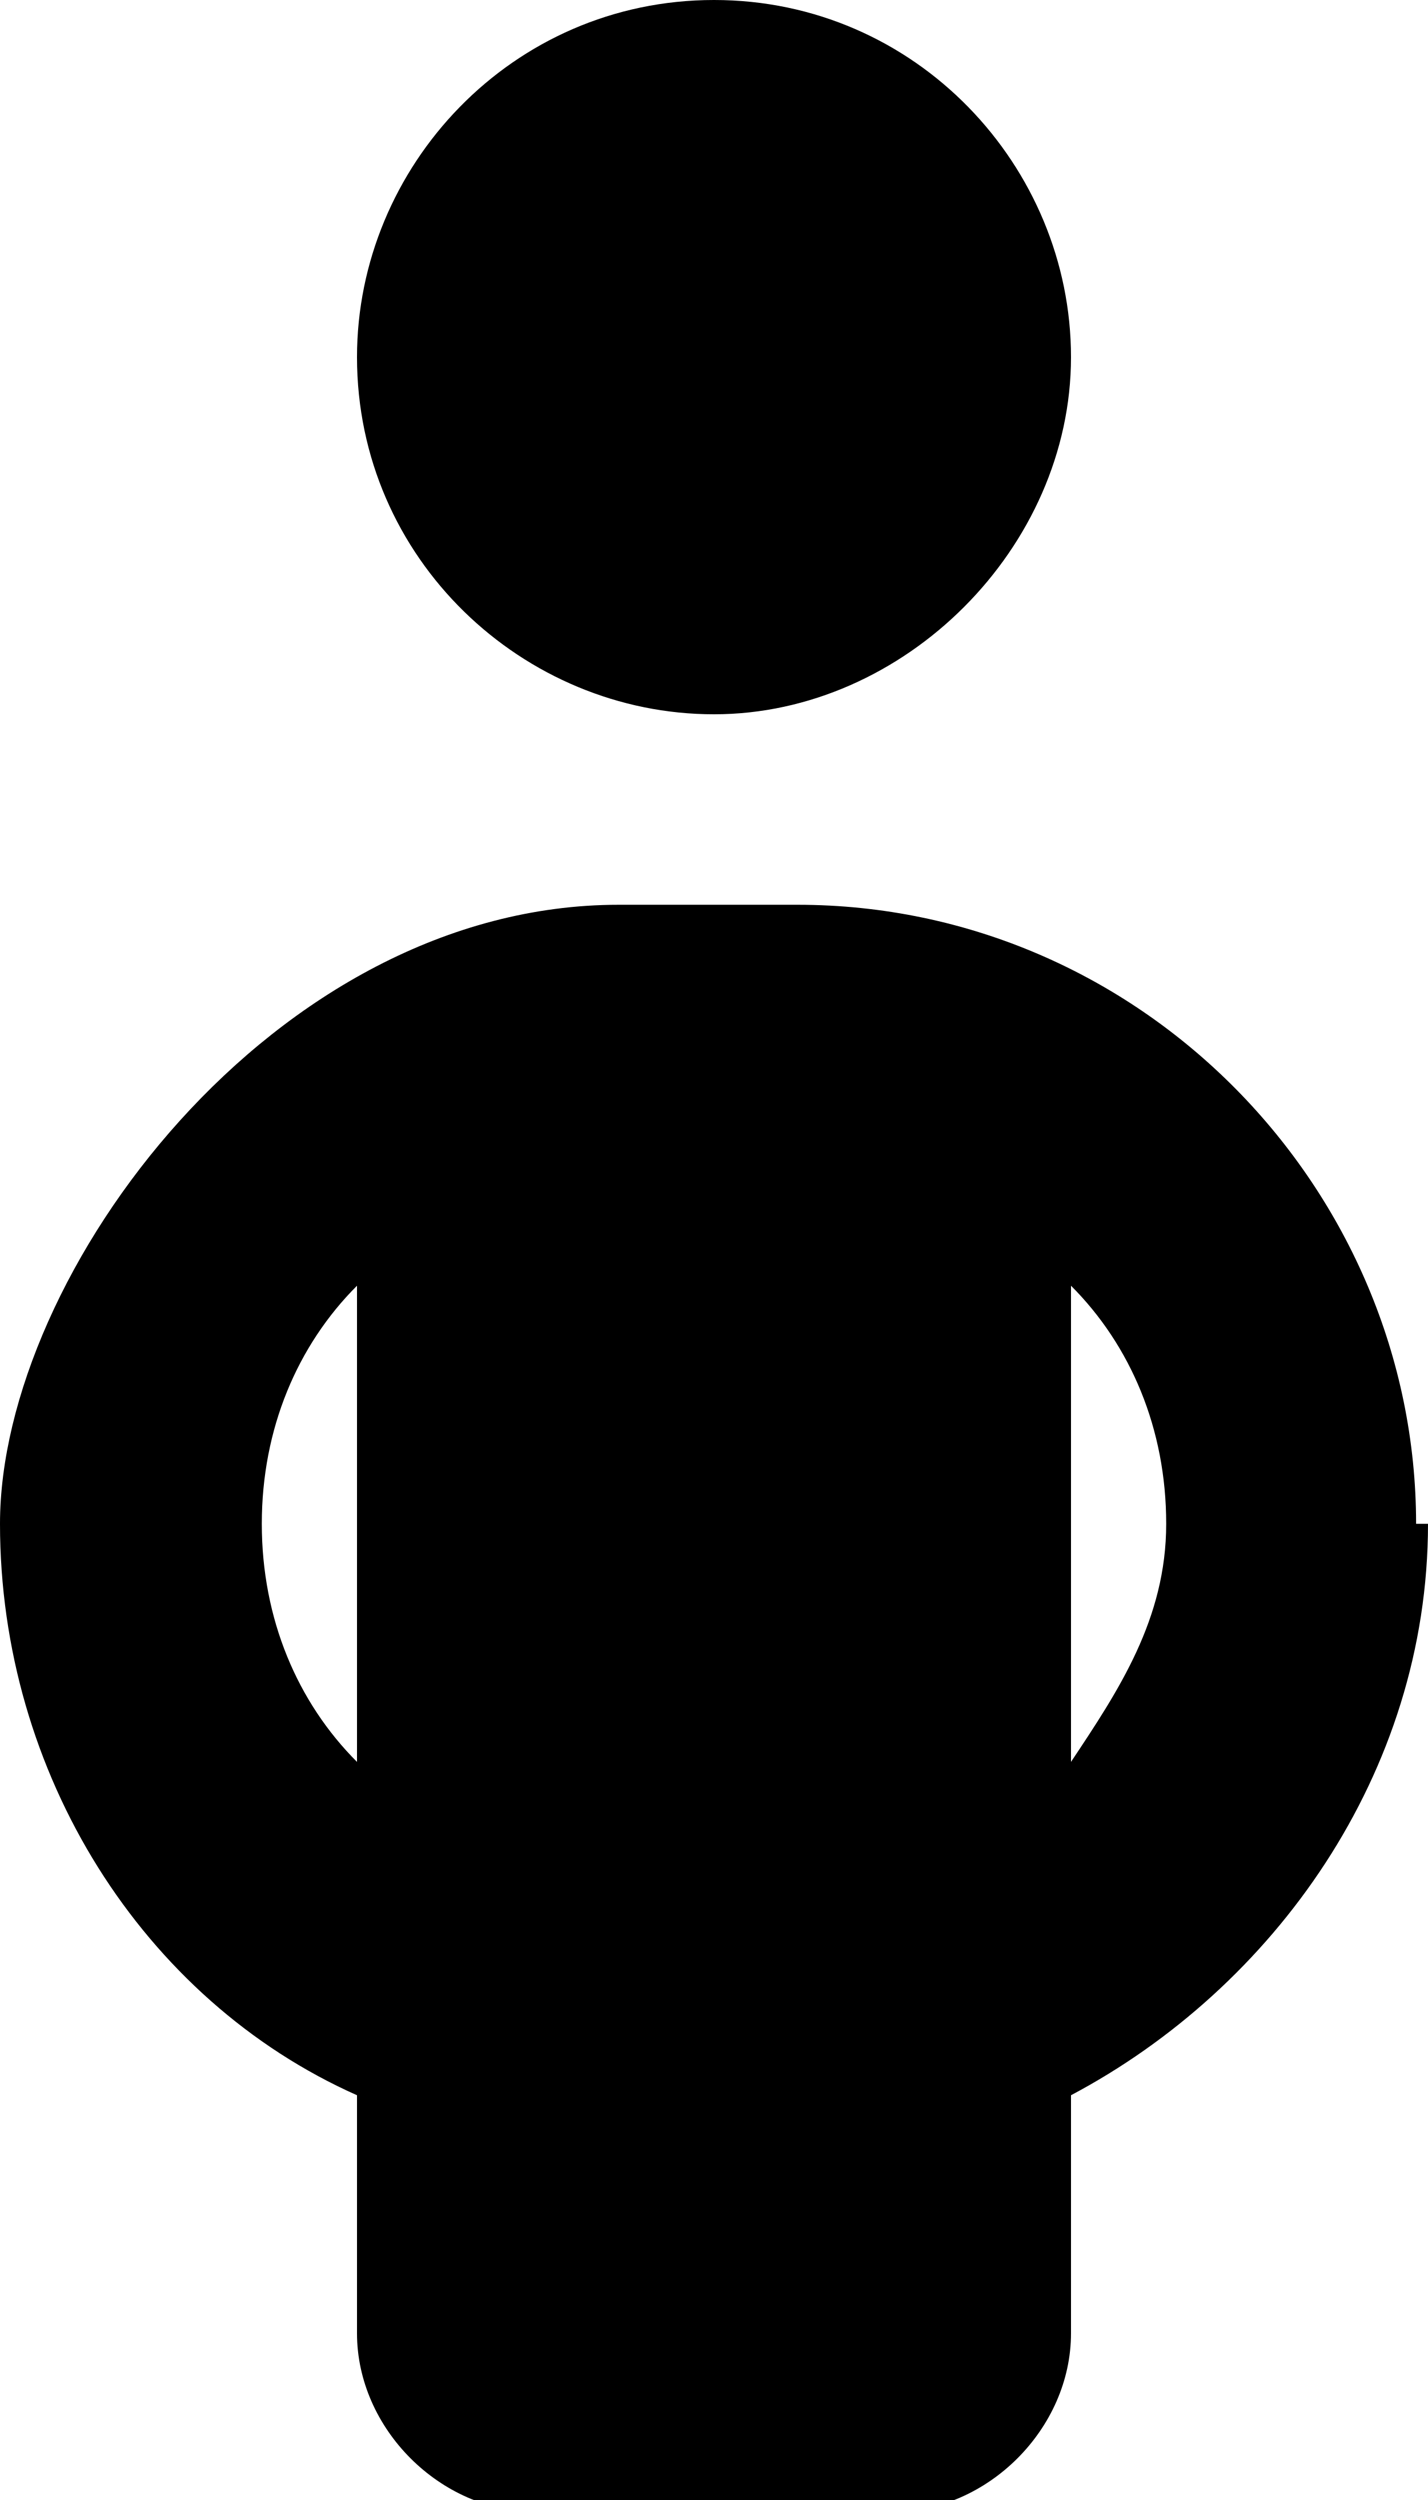
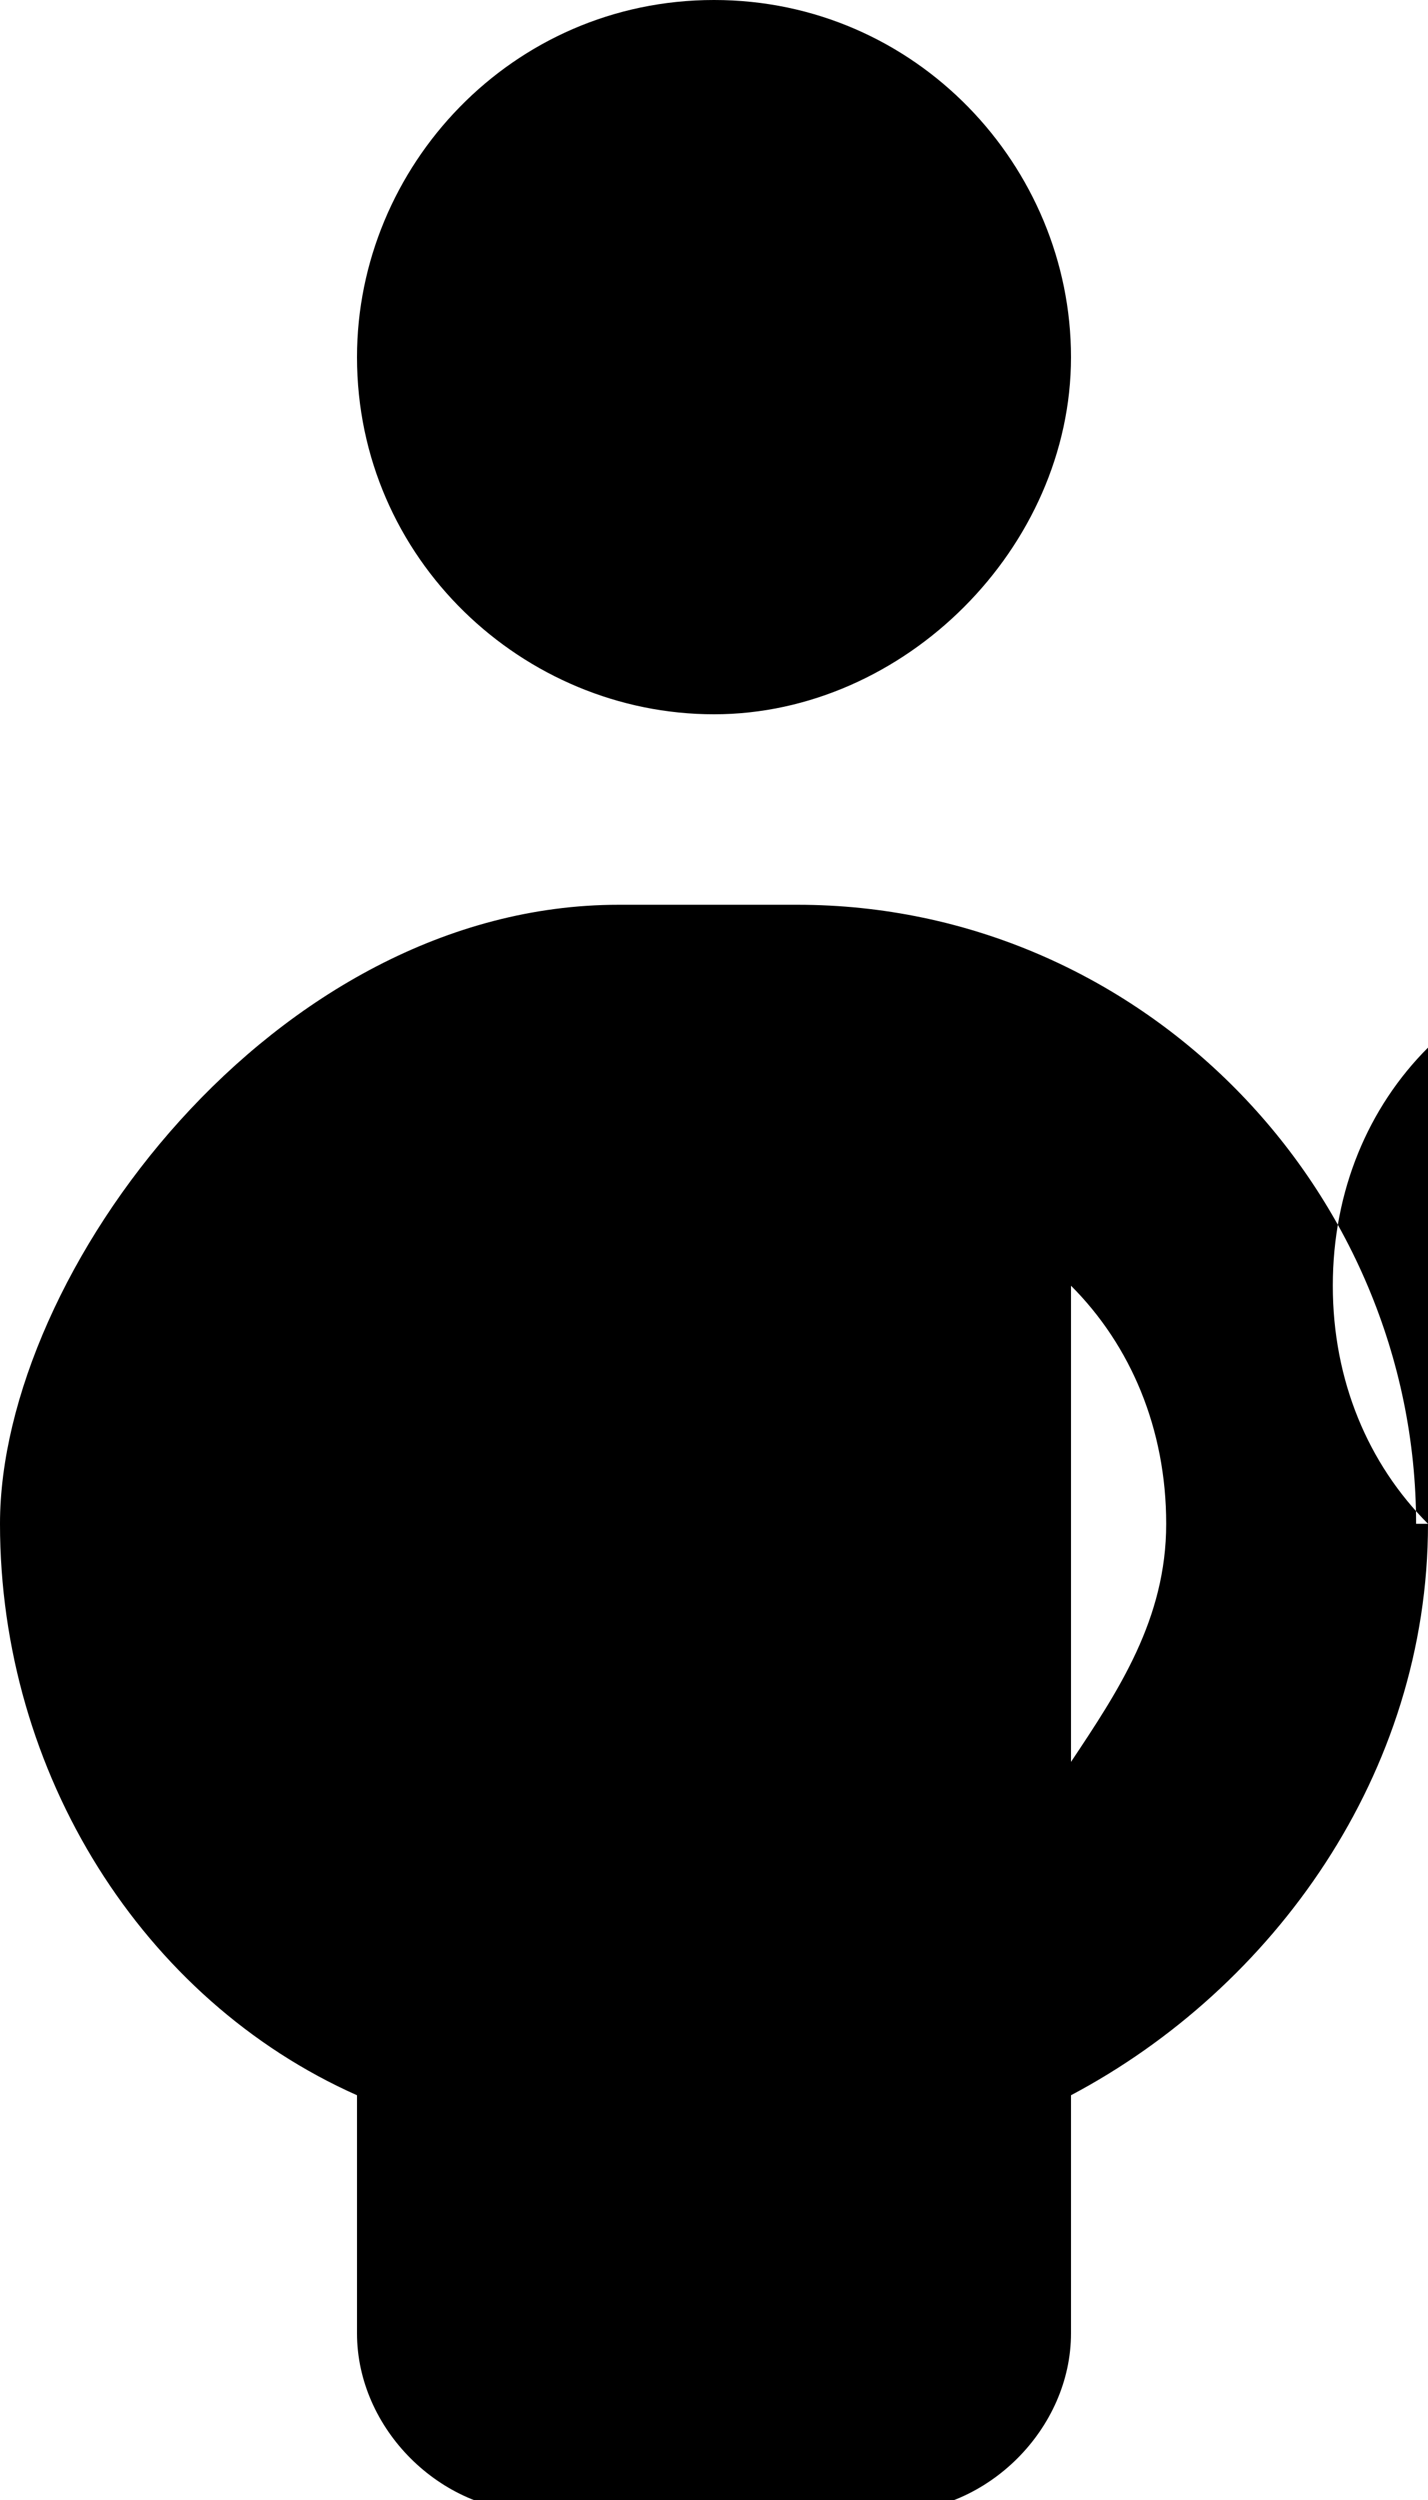
<svg xmlns="http://www.w3.org/2000/svg" id="uuid-09d169e8-7cde-41e7-8e25-fb02a0d70ac0" viewBox="0 0 12 21">
-   <path d="M3,3c0-1.6,1.3-3,3-3s3,1.4,3,3-1.4,3-3,3-3-1.3-3-3ZM12,12.8c0,2.1-1.3,3.9-3,4.8v2c0,.8-.7,1.5-1.5,1.5h-3c-.8,0-1.5-.7-1.5-1.5v-2c-1.8-.8-3-2.7-3-4.8s2.3-5.2,5.2-5.2h1.5c2.9,0,5.2,2.4,5.2,5.2ZM3,14.8v-4c-.5.5-.8,1.2-.8,2s.3,1.5.8,2ZM9,10.8v4c.4-.6.8-1.2.8-2s-.3-1.5-.8-2Z" />
+   <path d="M3,3c0-1.6,1.3-3,3-3s3,1.4,3,3-1.4,3-3,3-3-1.3-3-3ZM12,12.8c0,2.1-1.3,3.9-3,4.8v2c0,.8-.7,1.5-1.5,1.5h-3c-.8,0-1.5-.7-1.5-1.5v-2c-1.8-.8-3-2.7-3-4.8s2.3-5.2,5.2-5.2h1.5c2.9,0,5.2,2.4,5.2,5.2Zv-4c-.5.5-.8,1.2-.8,2s.3,1.5.8,2ZM9,10.8v4c.4-.6.8-1.2.8-2s-.3-1.5-.8-2Z" />
</svg>